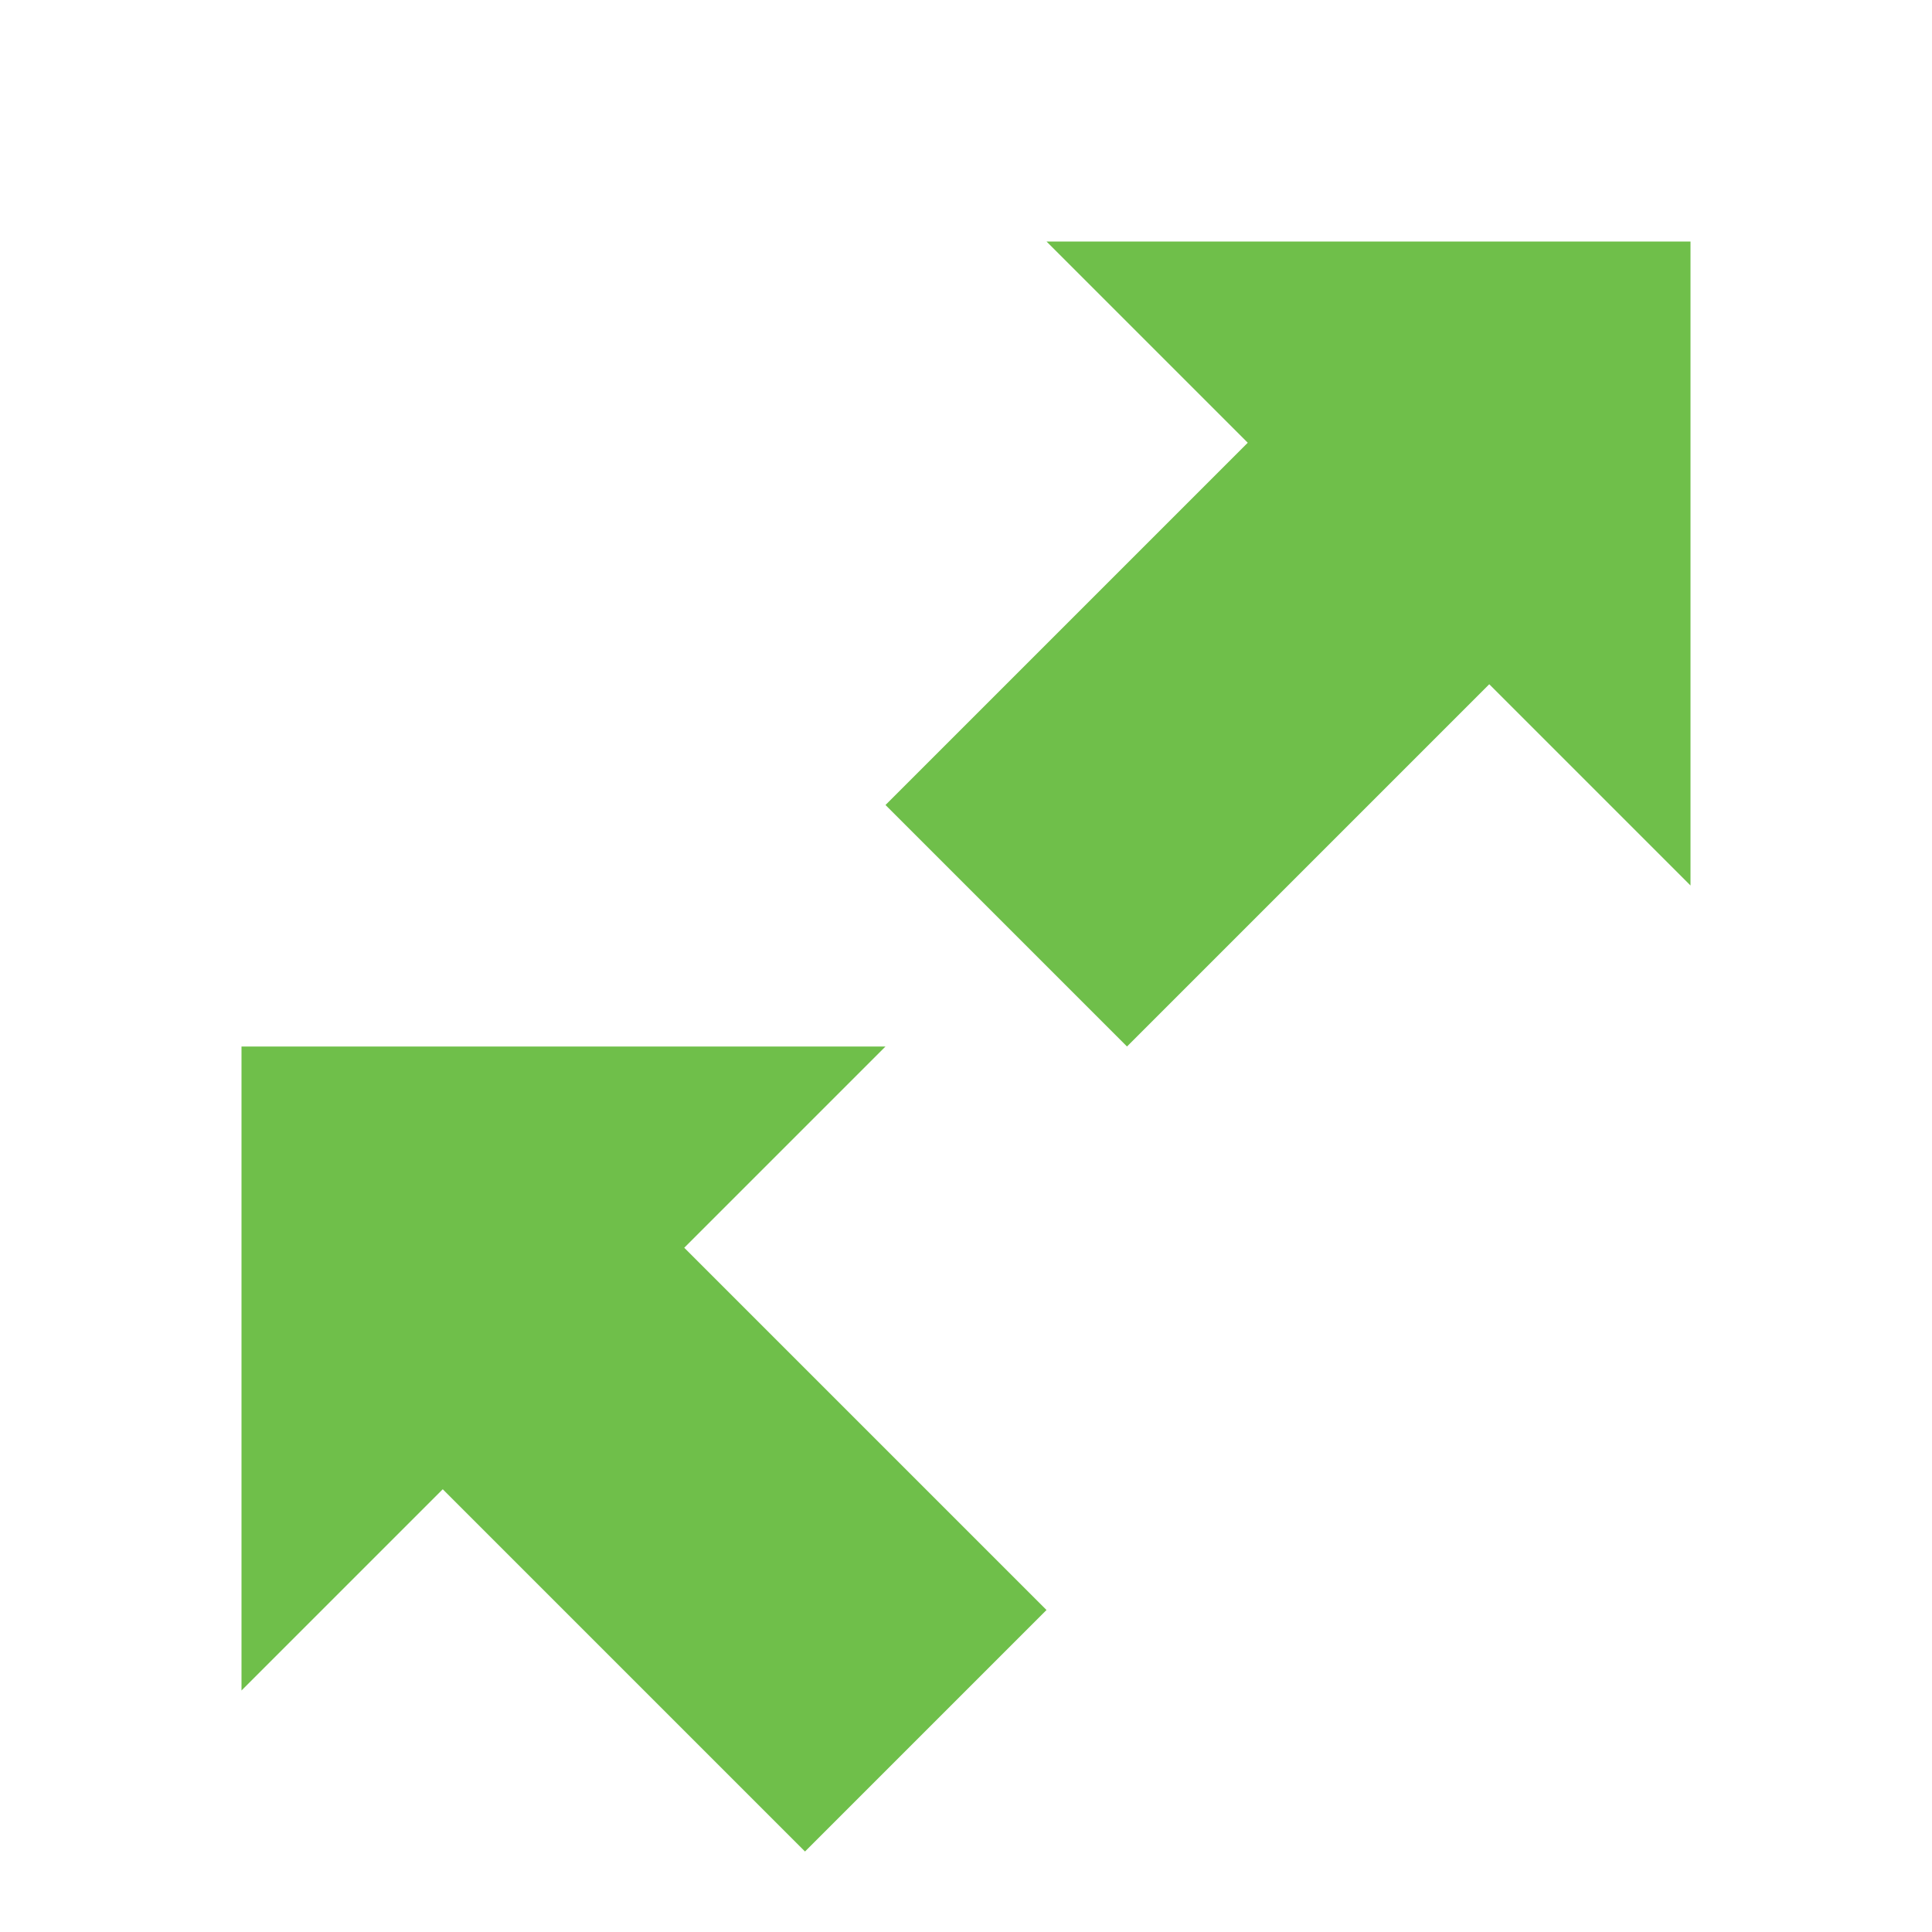
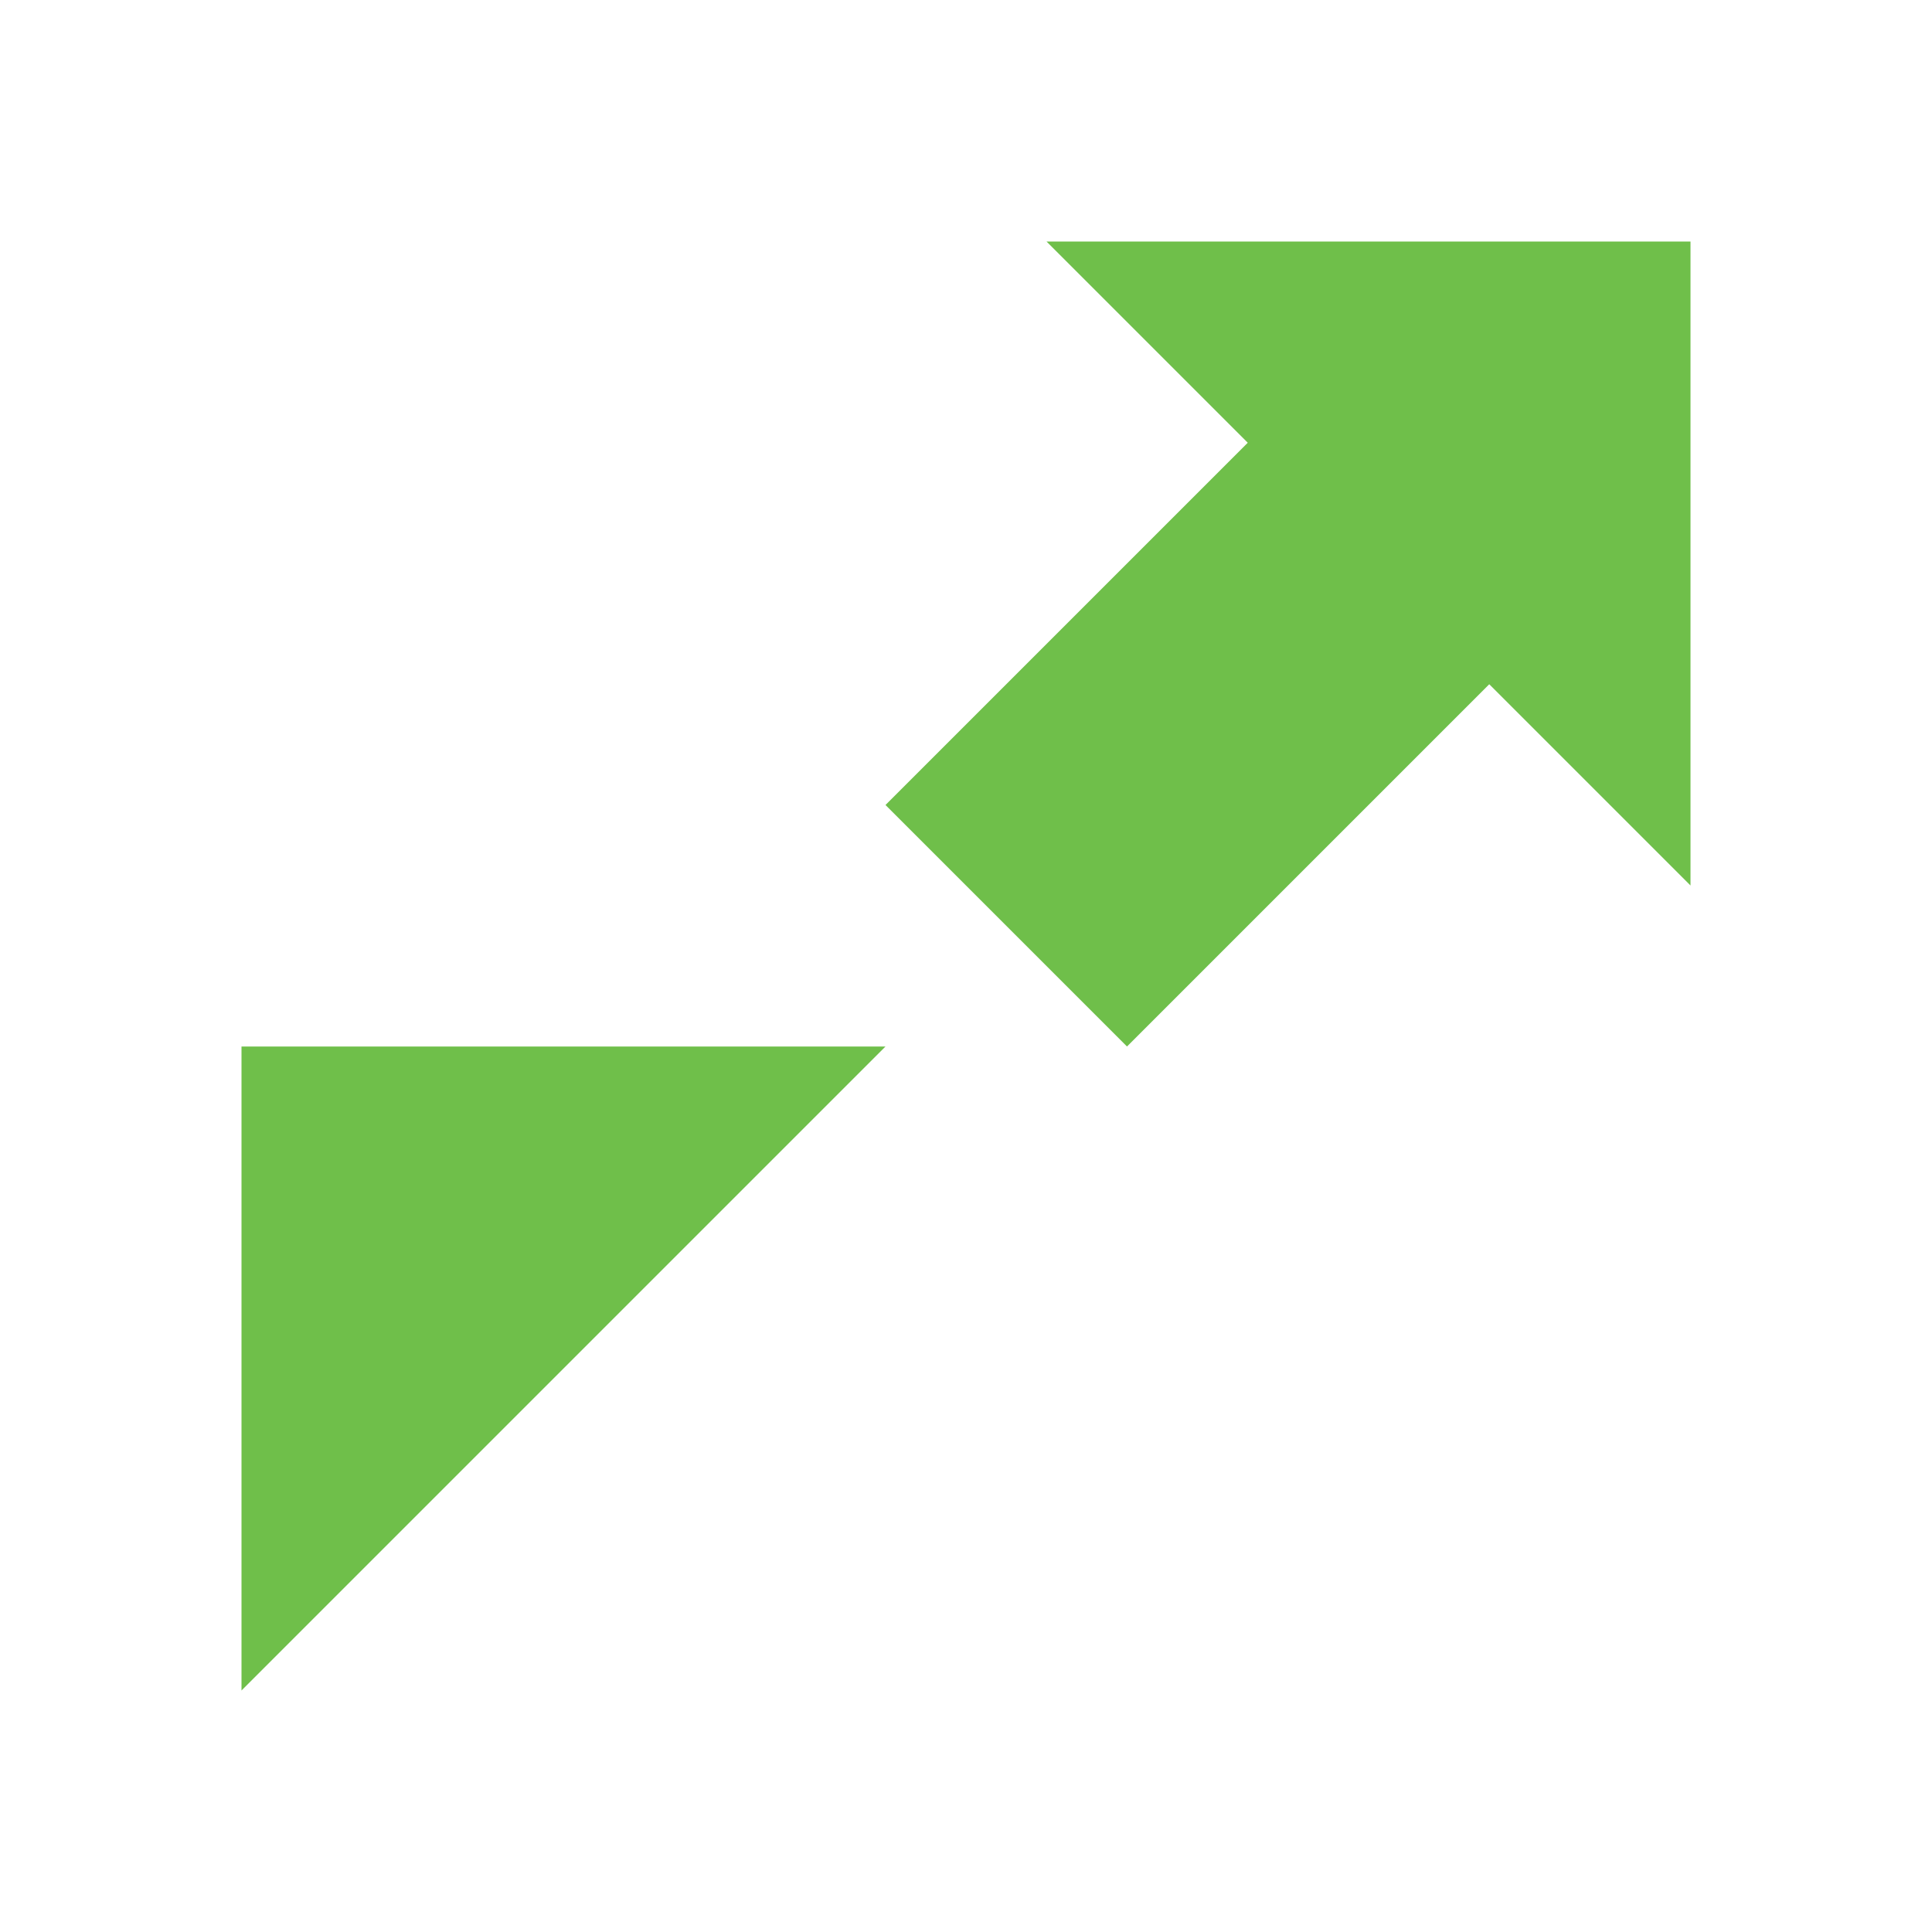
<svg xmlns="http://www.w3.org/2000/svg" width="64" height="64" fill="#6fbf4a" viewBox="0 0 24 24">
-   <path d="M13 3h8v8l-2.5-2.5-4.5 4.5-3-3 4.5-4.5L13 3zM3 13h8l-2.5 2.5 4.5 4.5-3 3-4.5-4.5L3 21v-8z" />
+   <path d="M13 3h8v8l-2.5-2.5-4.5 4.5-3-3 4.5-4.5L13 3zM3 13h8L3 21v-8z" />
</svg>